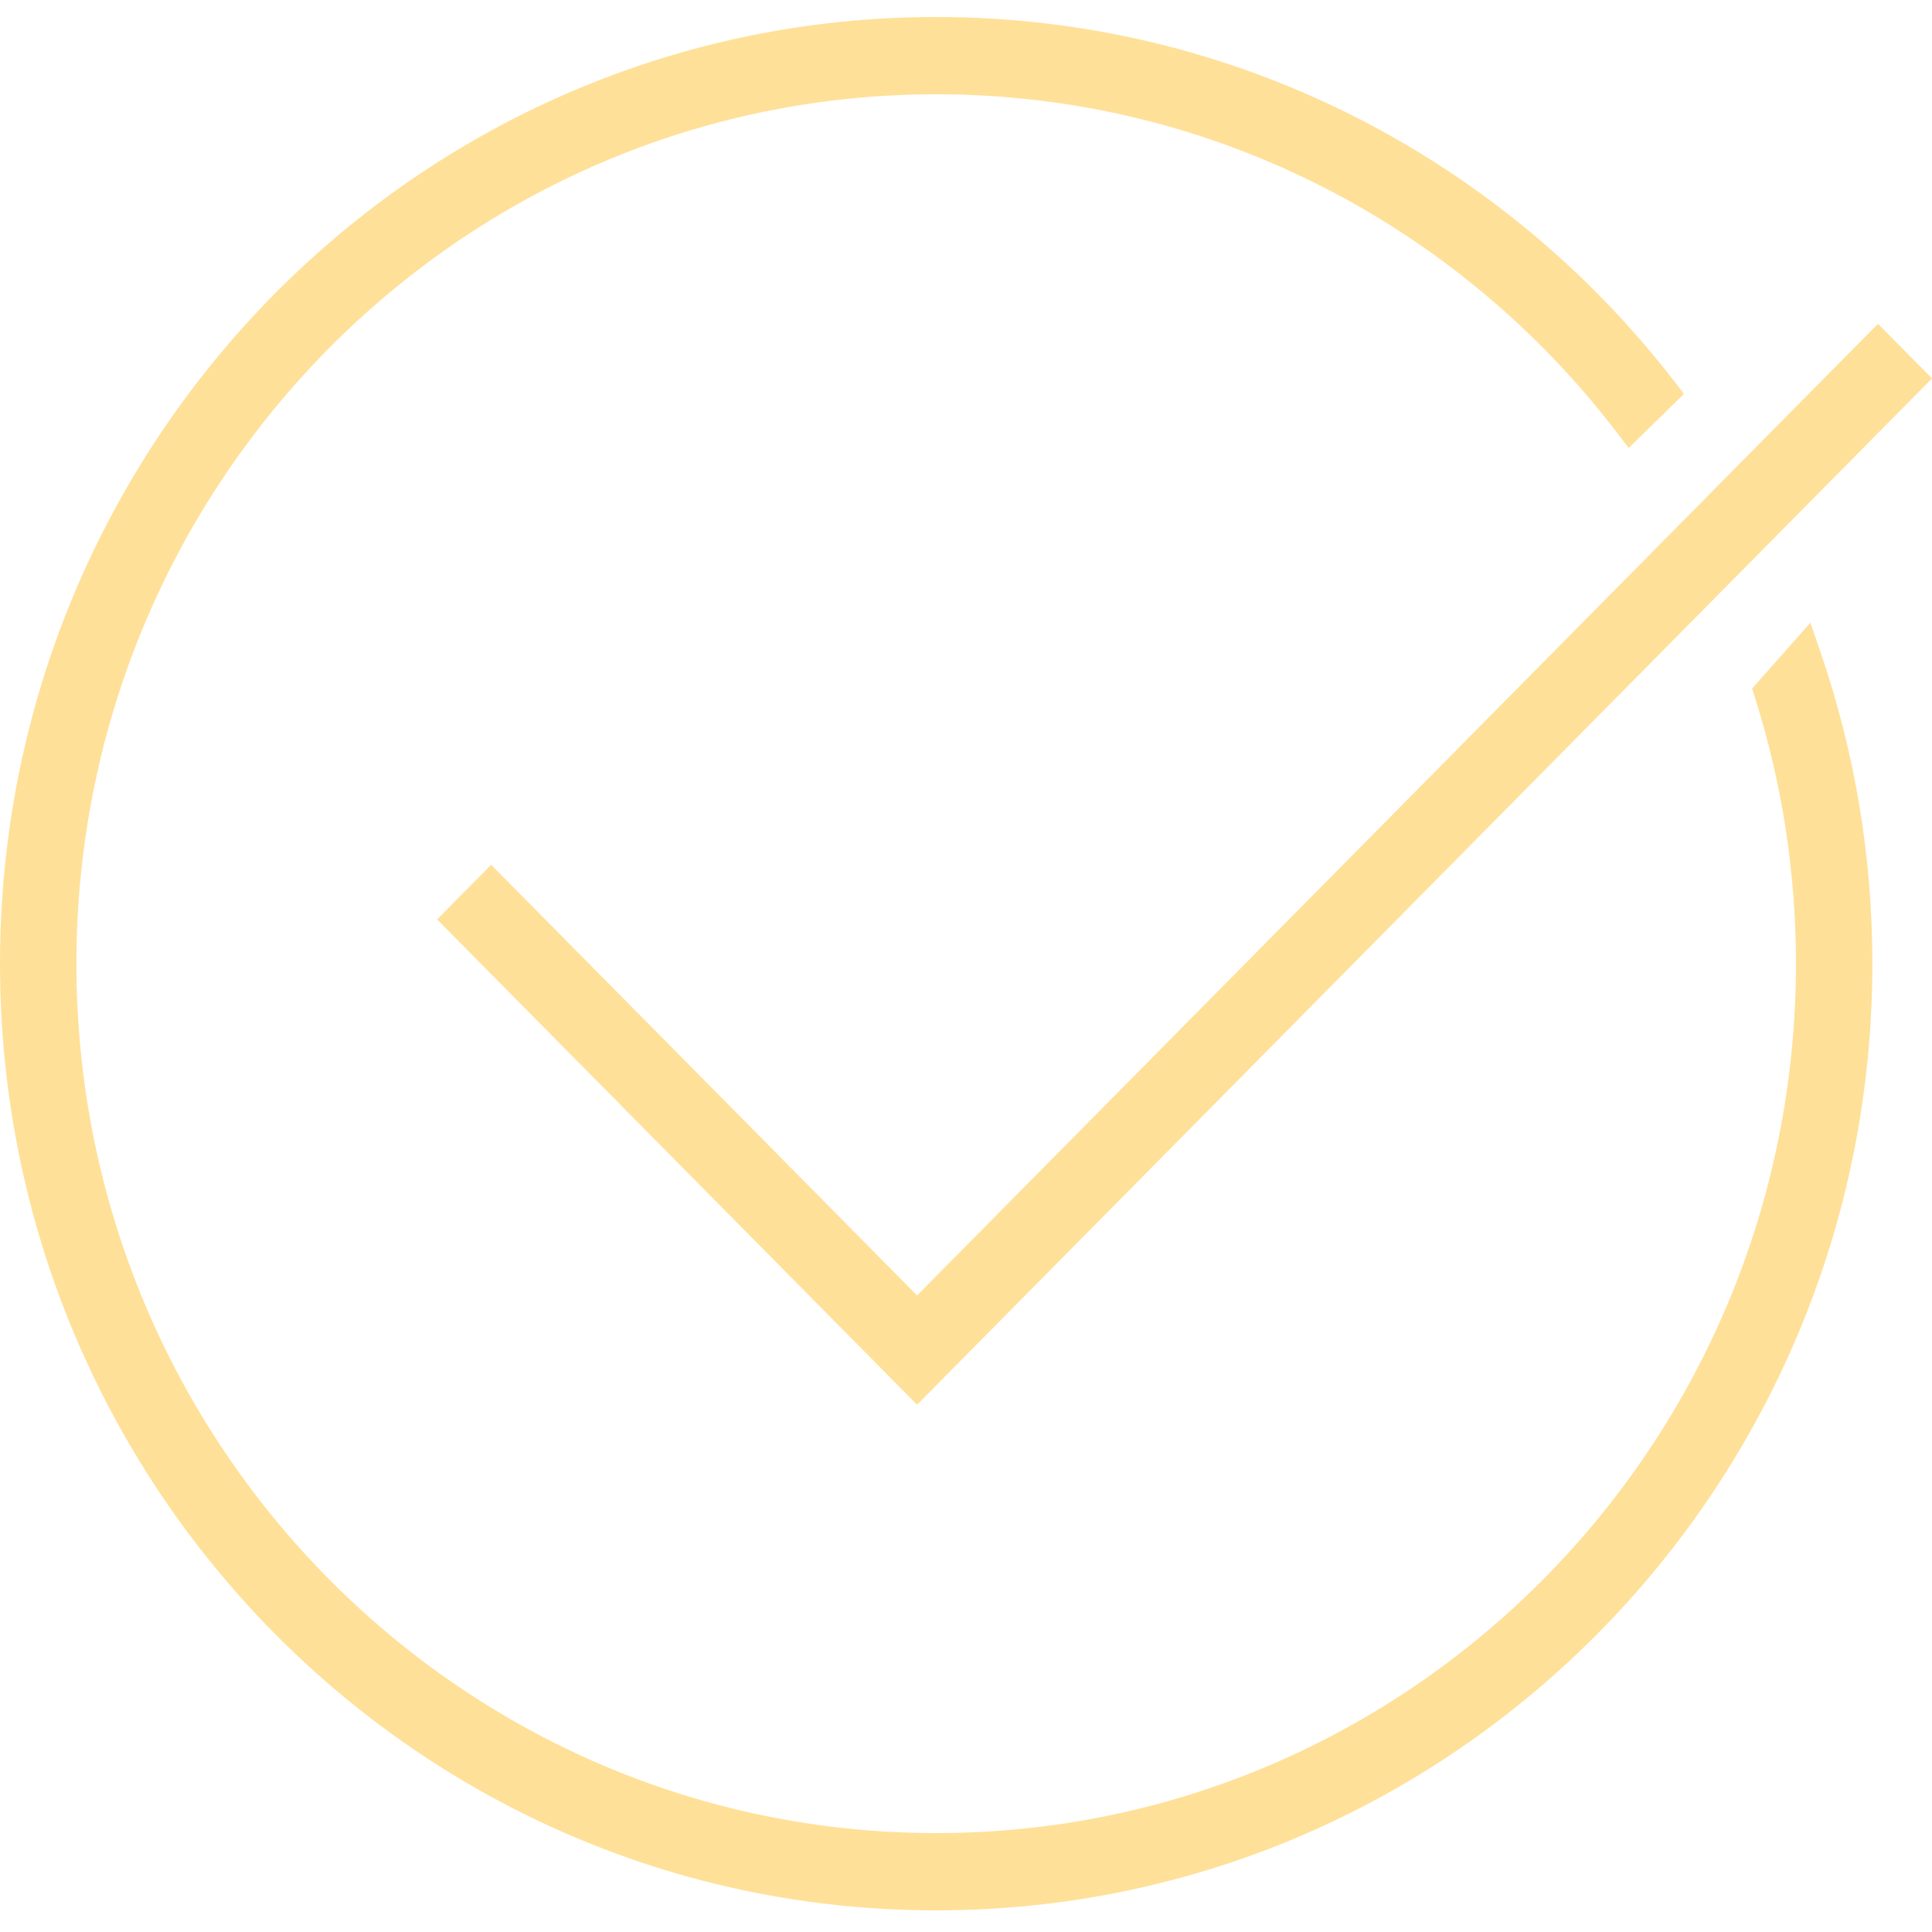
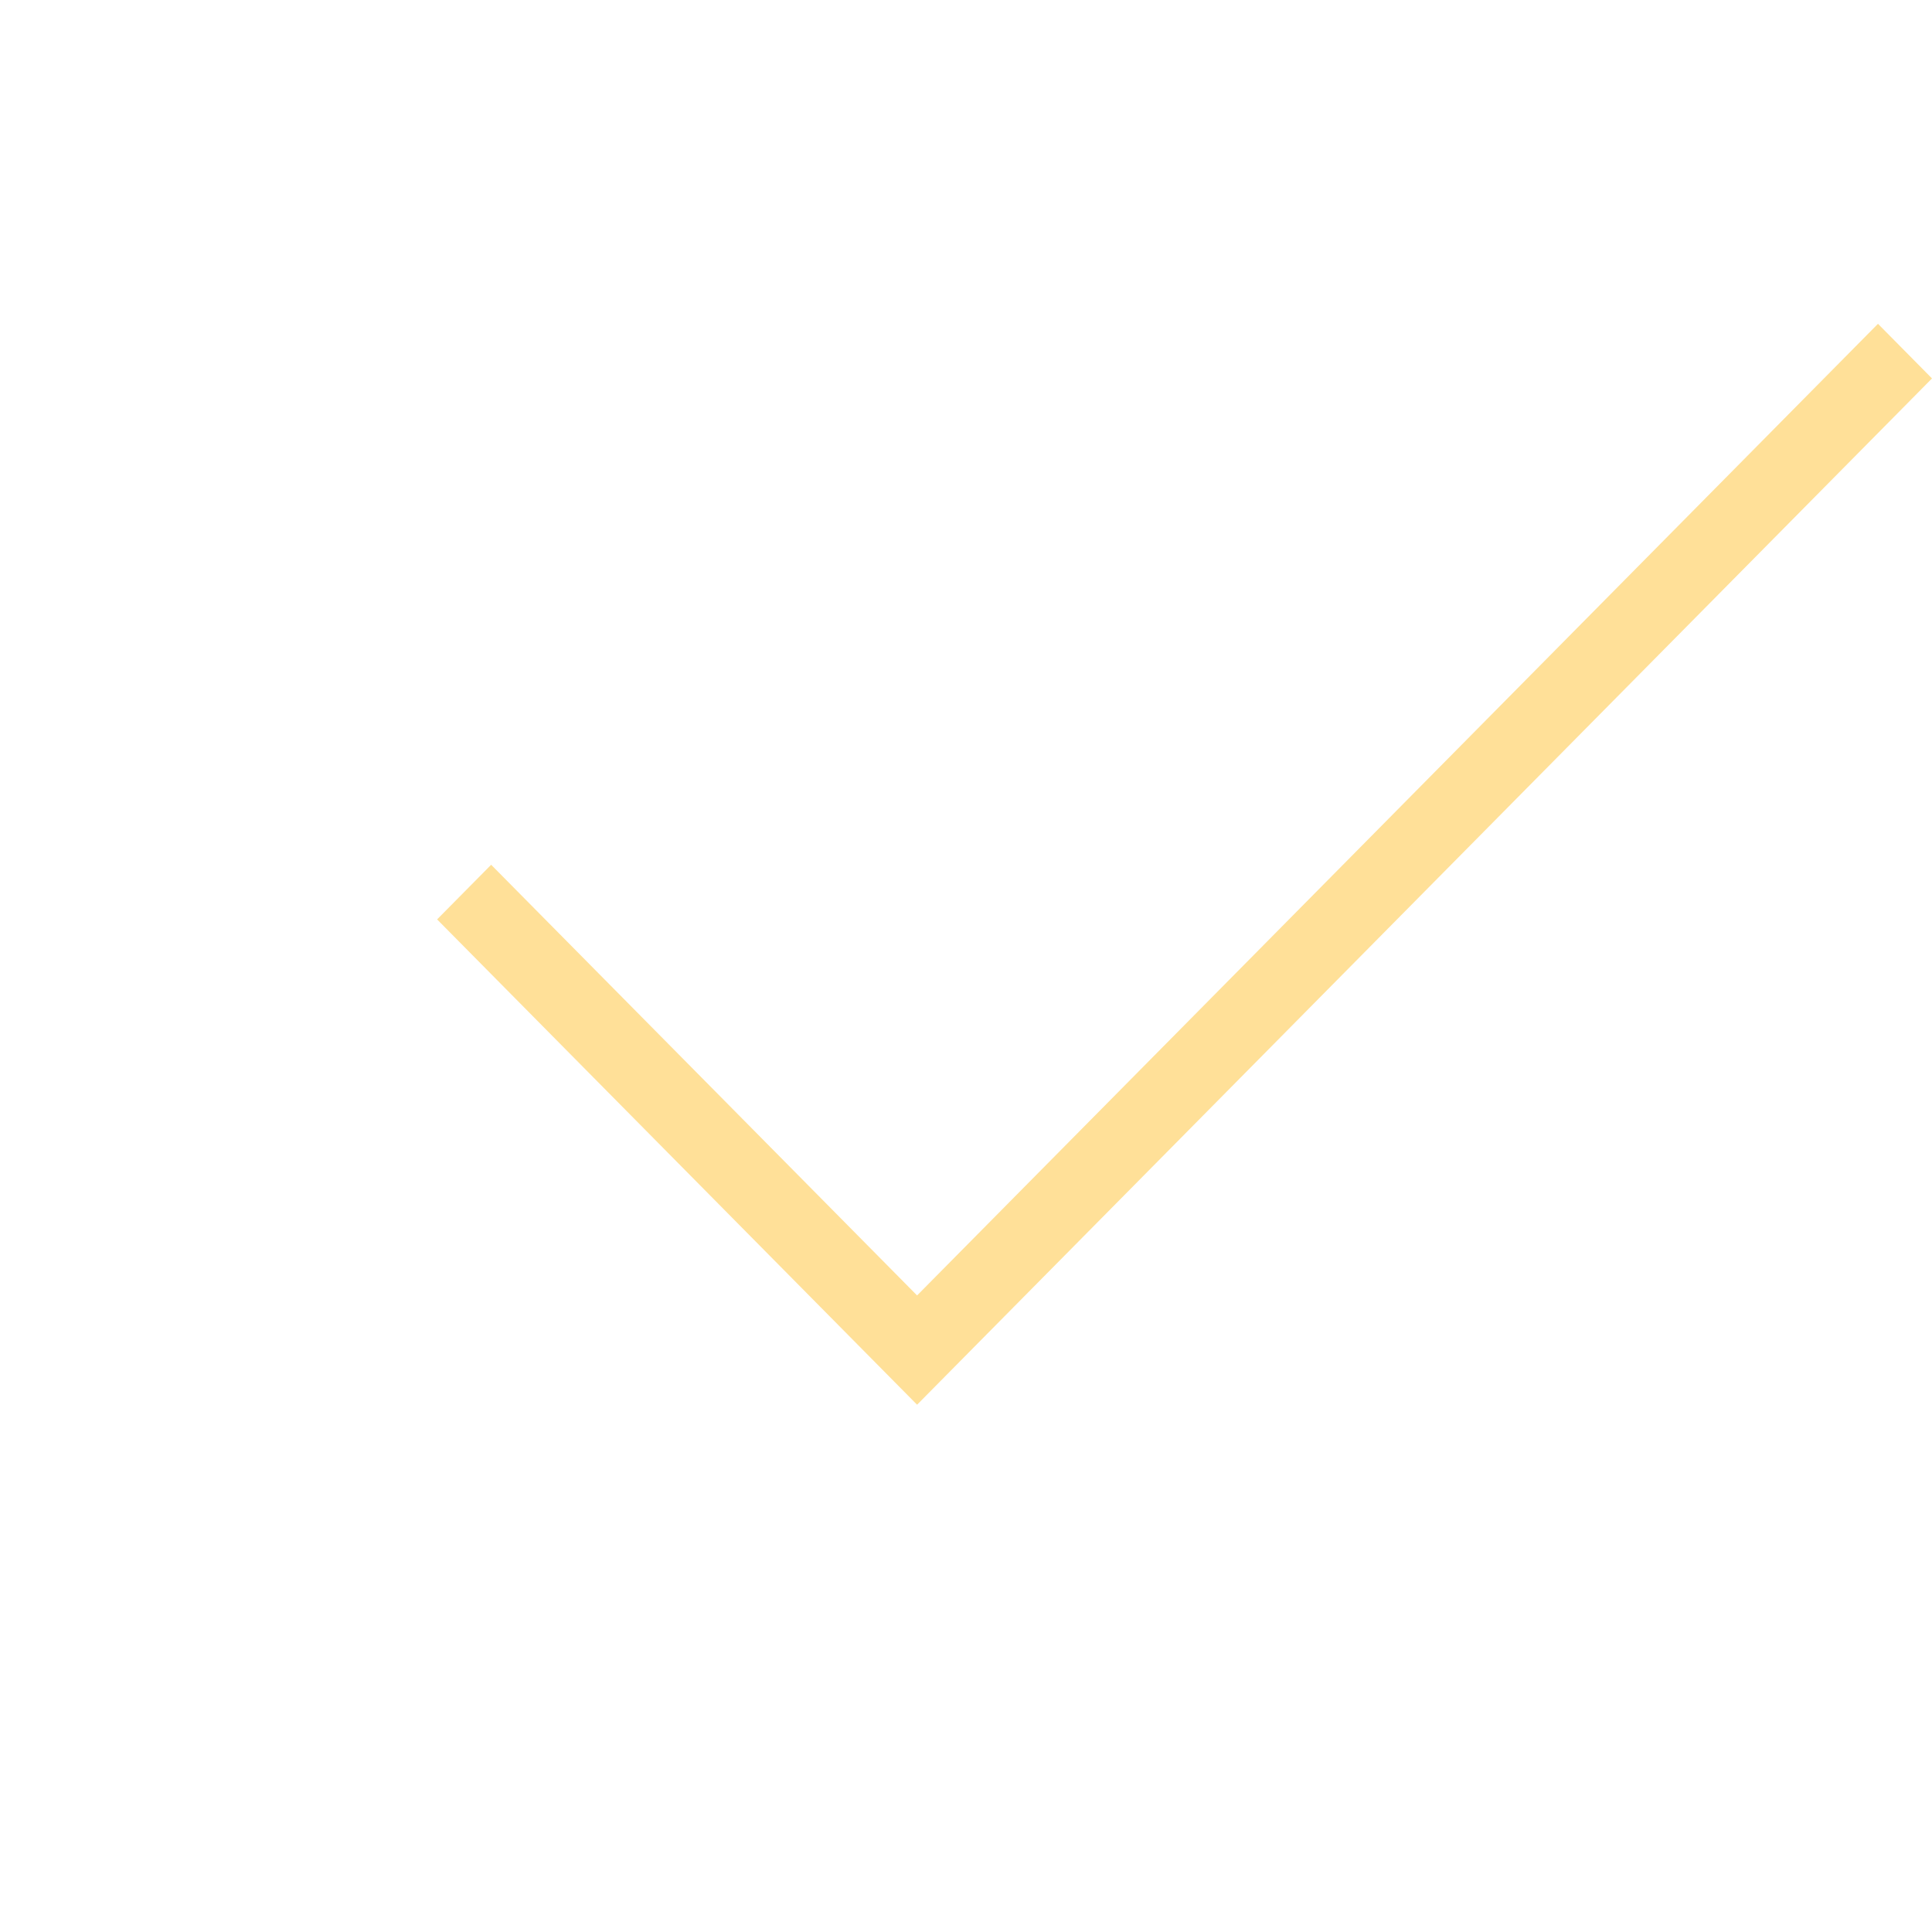
<svg xmlns="http://www.w3.org/2000/svg" width="50" height="50" viewBox="0 0 50 50" fill="none">
  <path d="M23.734 33.526L12.711 22.38L11.312 23.794L23.734 36.354L50 9.794L48.602 8.38L23.734 33.526Z" fill="#FFE098" />
-   <path d="M47.128 16.918L46.853 16.114L45.344 17.82L45.43 18.092C46.111 20.251 46.479 22.552 46.479 24.94C46.479 37.367 36.517 47.44 24.228 47.44C11.94 47.44 1.978 37.367 1.978 24.94C1.978 12.514 11.94 2.44 24.228 2.44C31.379 2.44 37.742 5.85 41.813 11.152L42.151 11.593L43.582 10.193L43.307 9.838C38.873 4.117 31.975 0.44 24.228 0.44C10.847 0.44 0 11.409 0 24.94C0 38.471 10.847 49.44 24.228 49.44C37.609 49.44 48.457 38.471 48.457 24.94C48.457 22.131 47.989 19.432 47.128 16.918Z" fill="#FFE098" />
</svg>